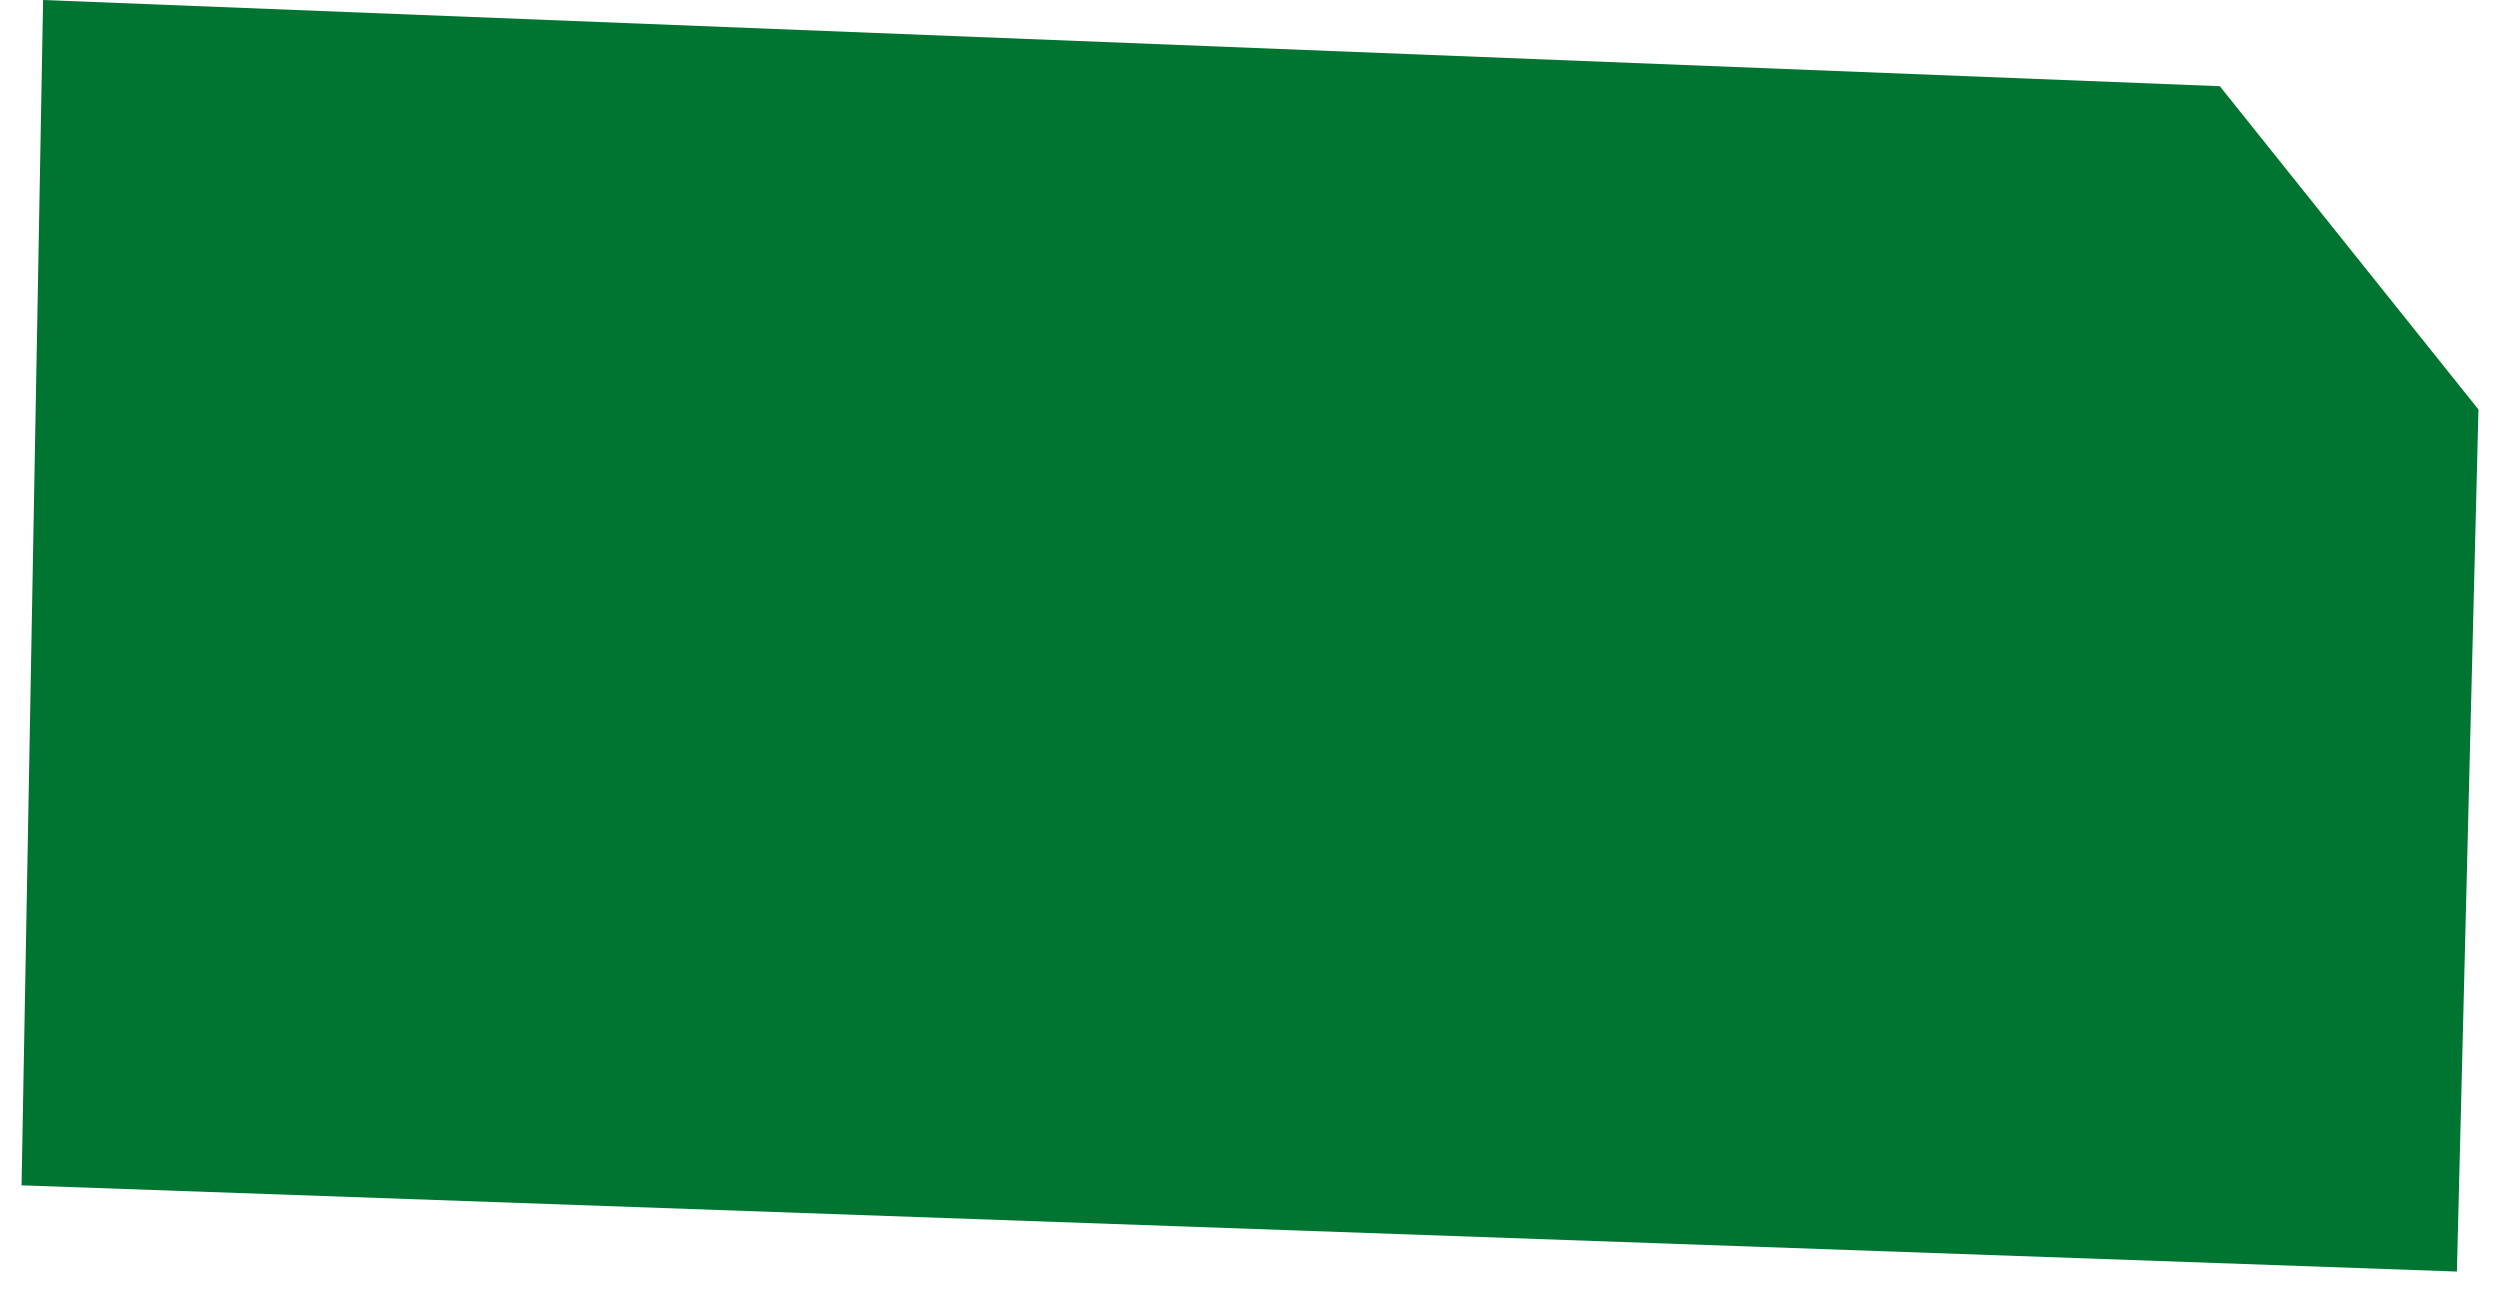
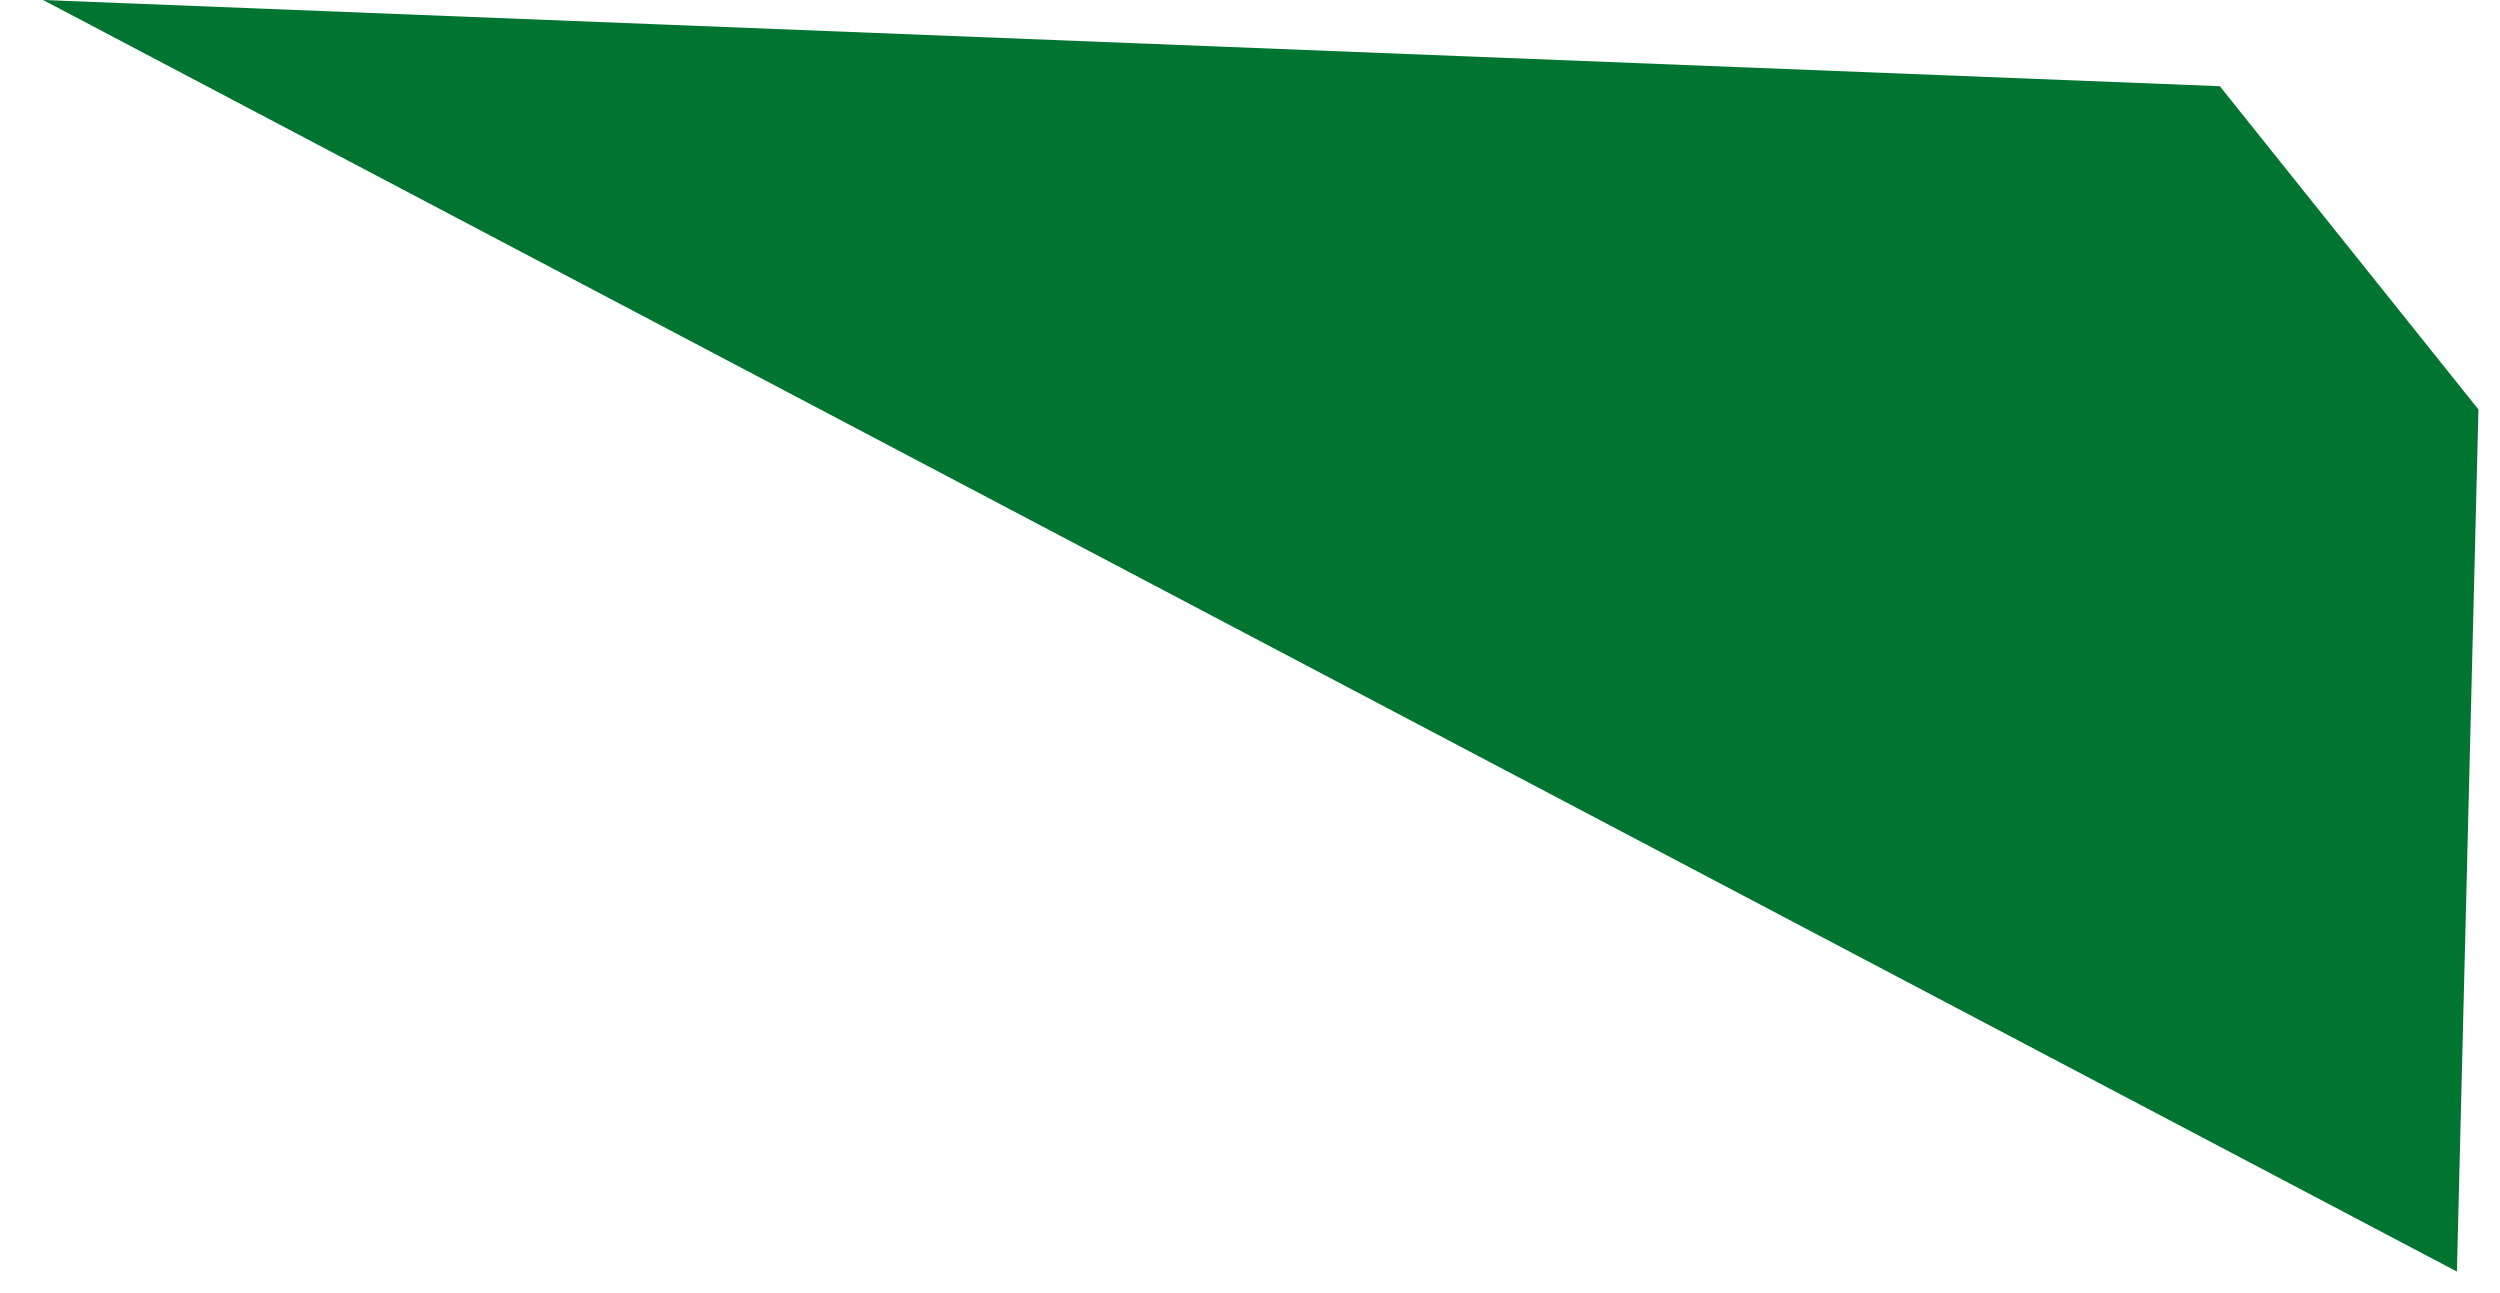
<svg xmlns="http://www.w3.org/2000/svg" width="58" height="30" viewBox="0 0 58 30" fill="none">
-   <path d="M1 0L51.5 2L57.5 9.5L57 29.5L0.5 27.5L1 0Z" fill="#007531" />
+   <path d="M1 0L51.5 2L57.5 9.5L57 29.5L1 0Z" fill="#007531" />
</svg>